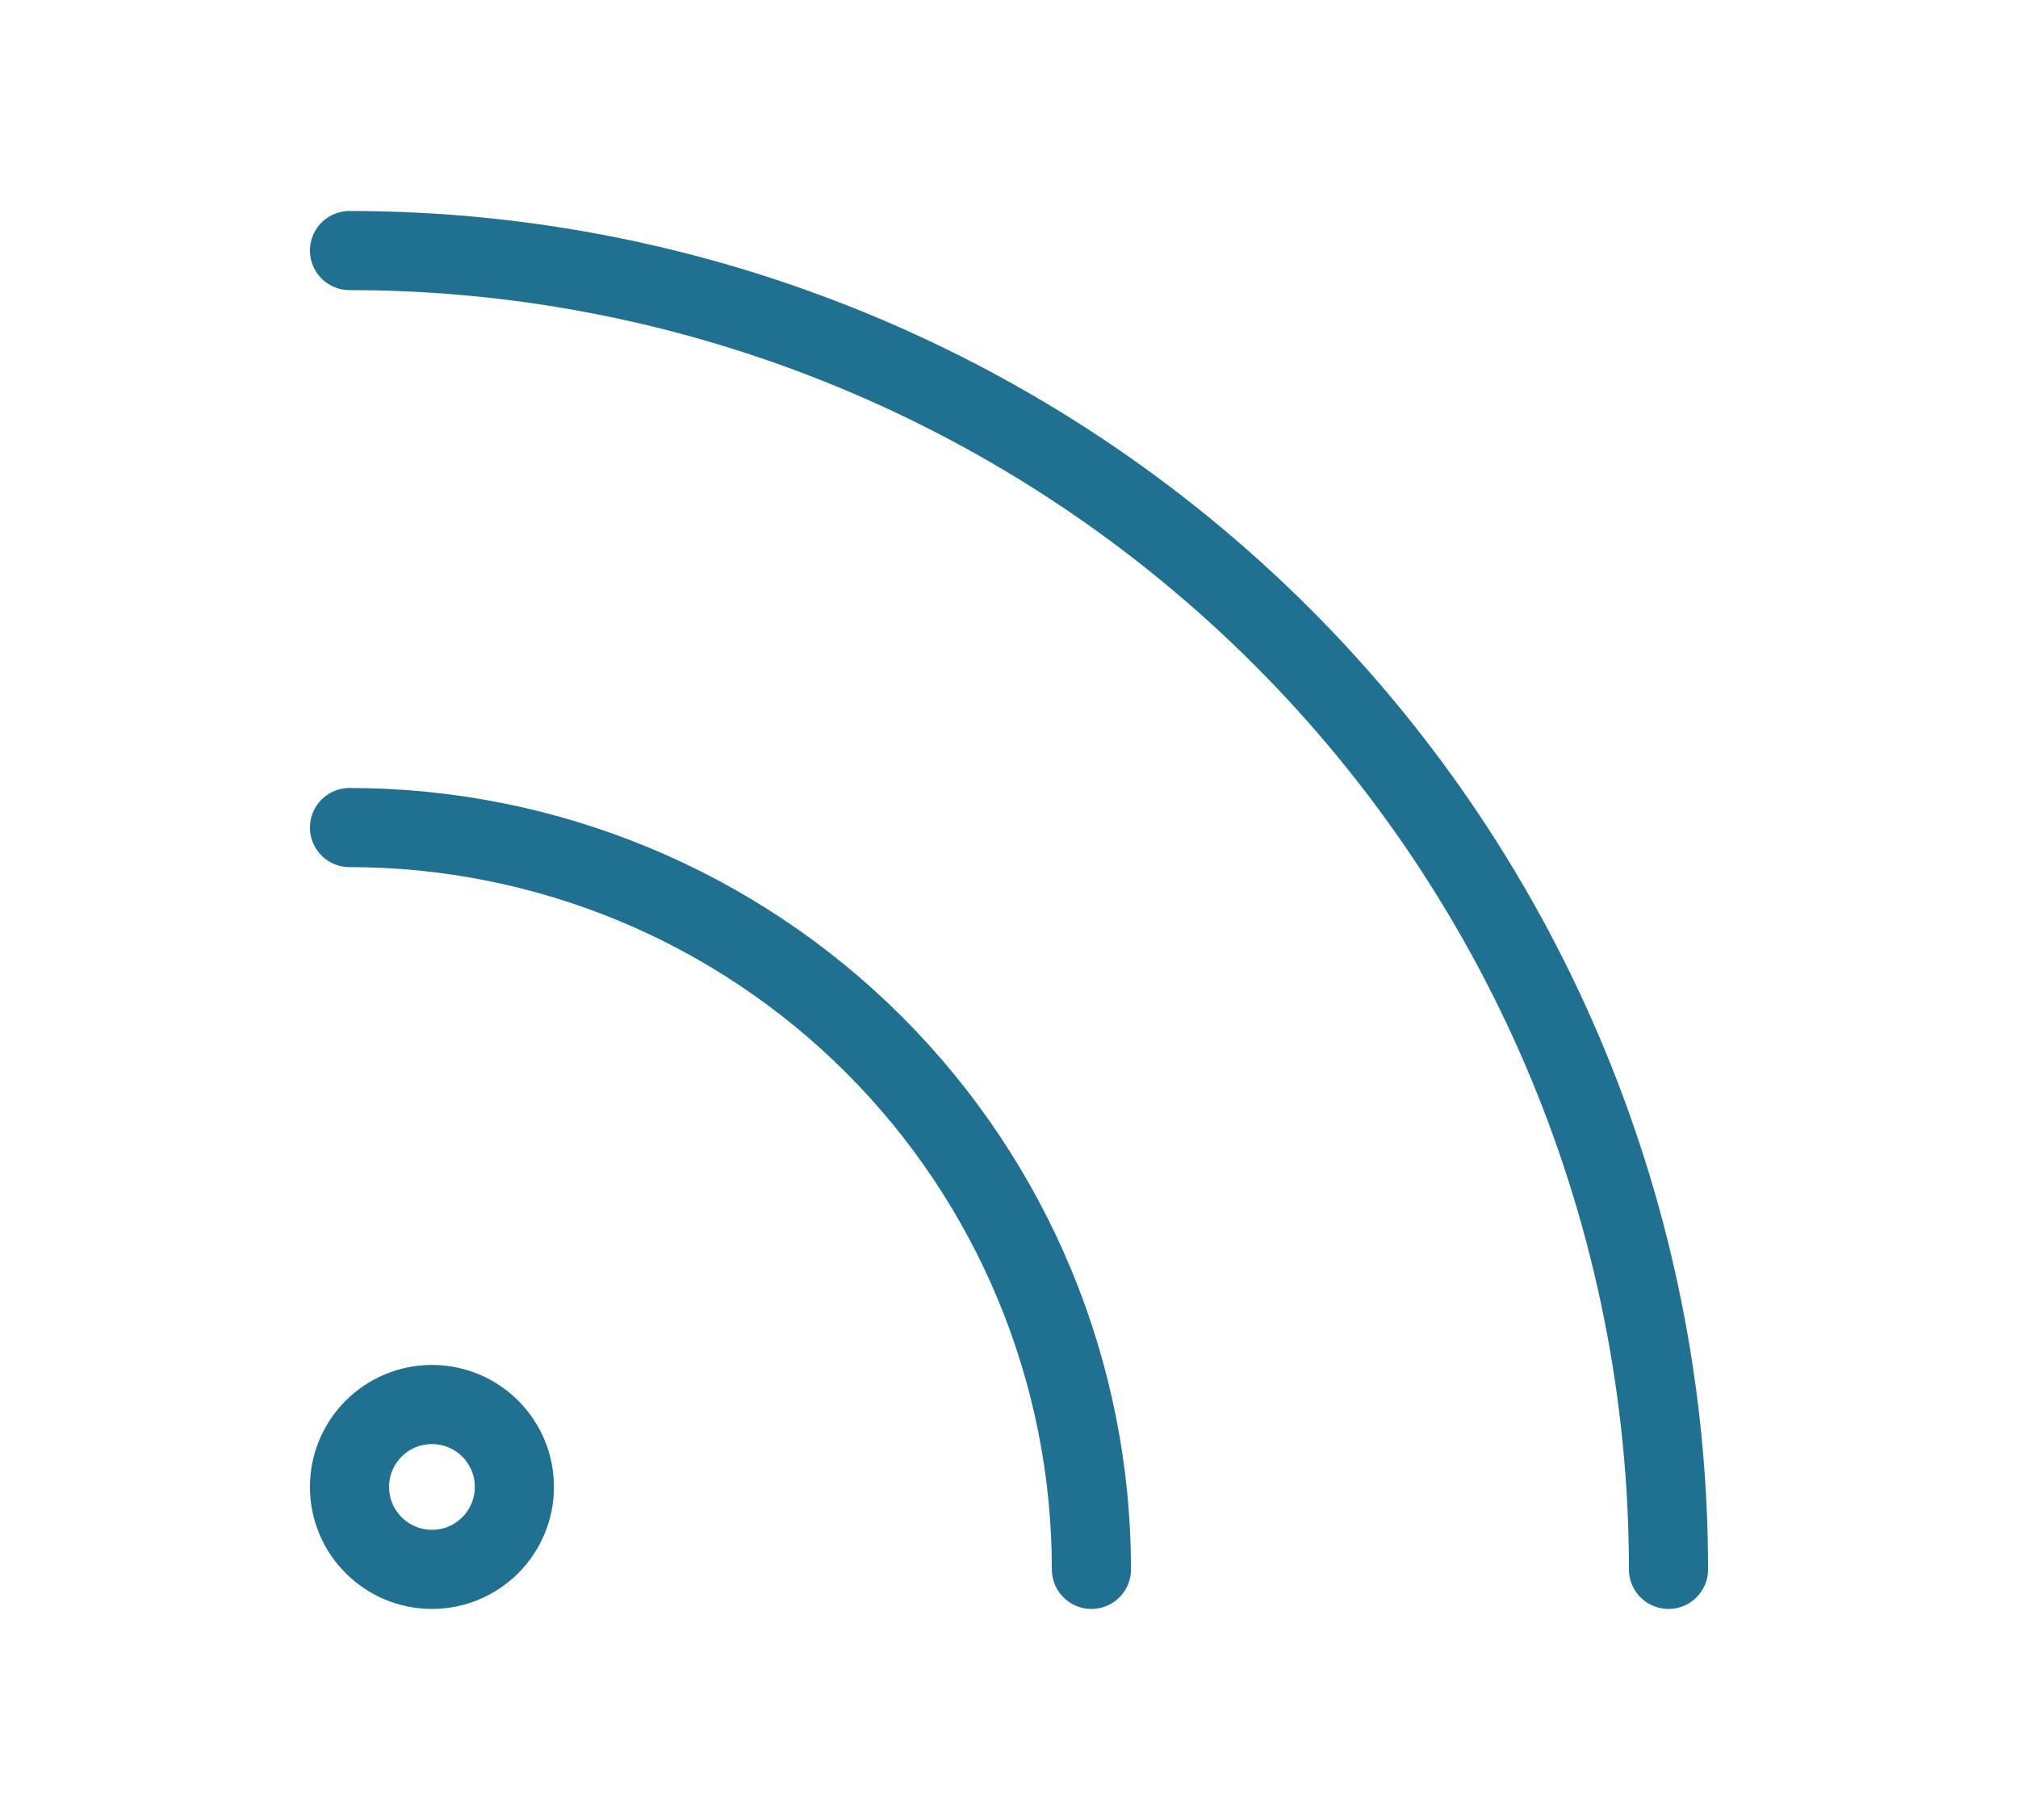
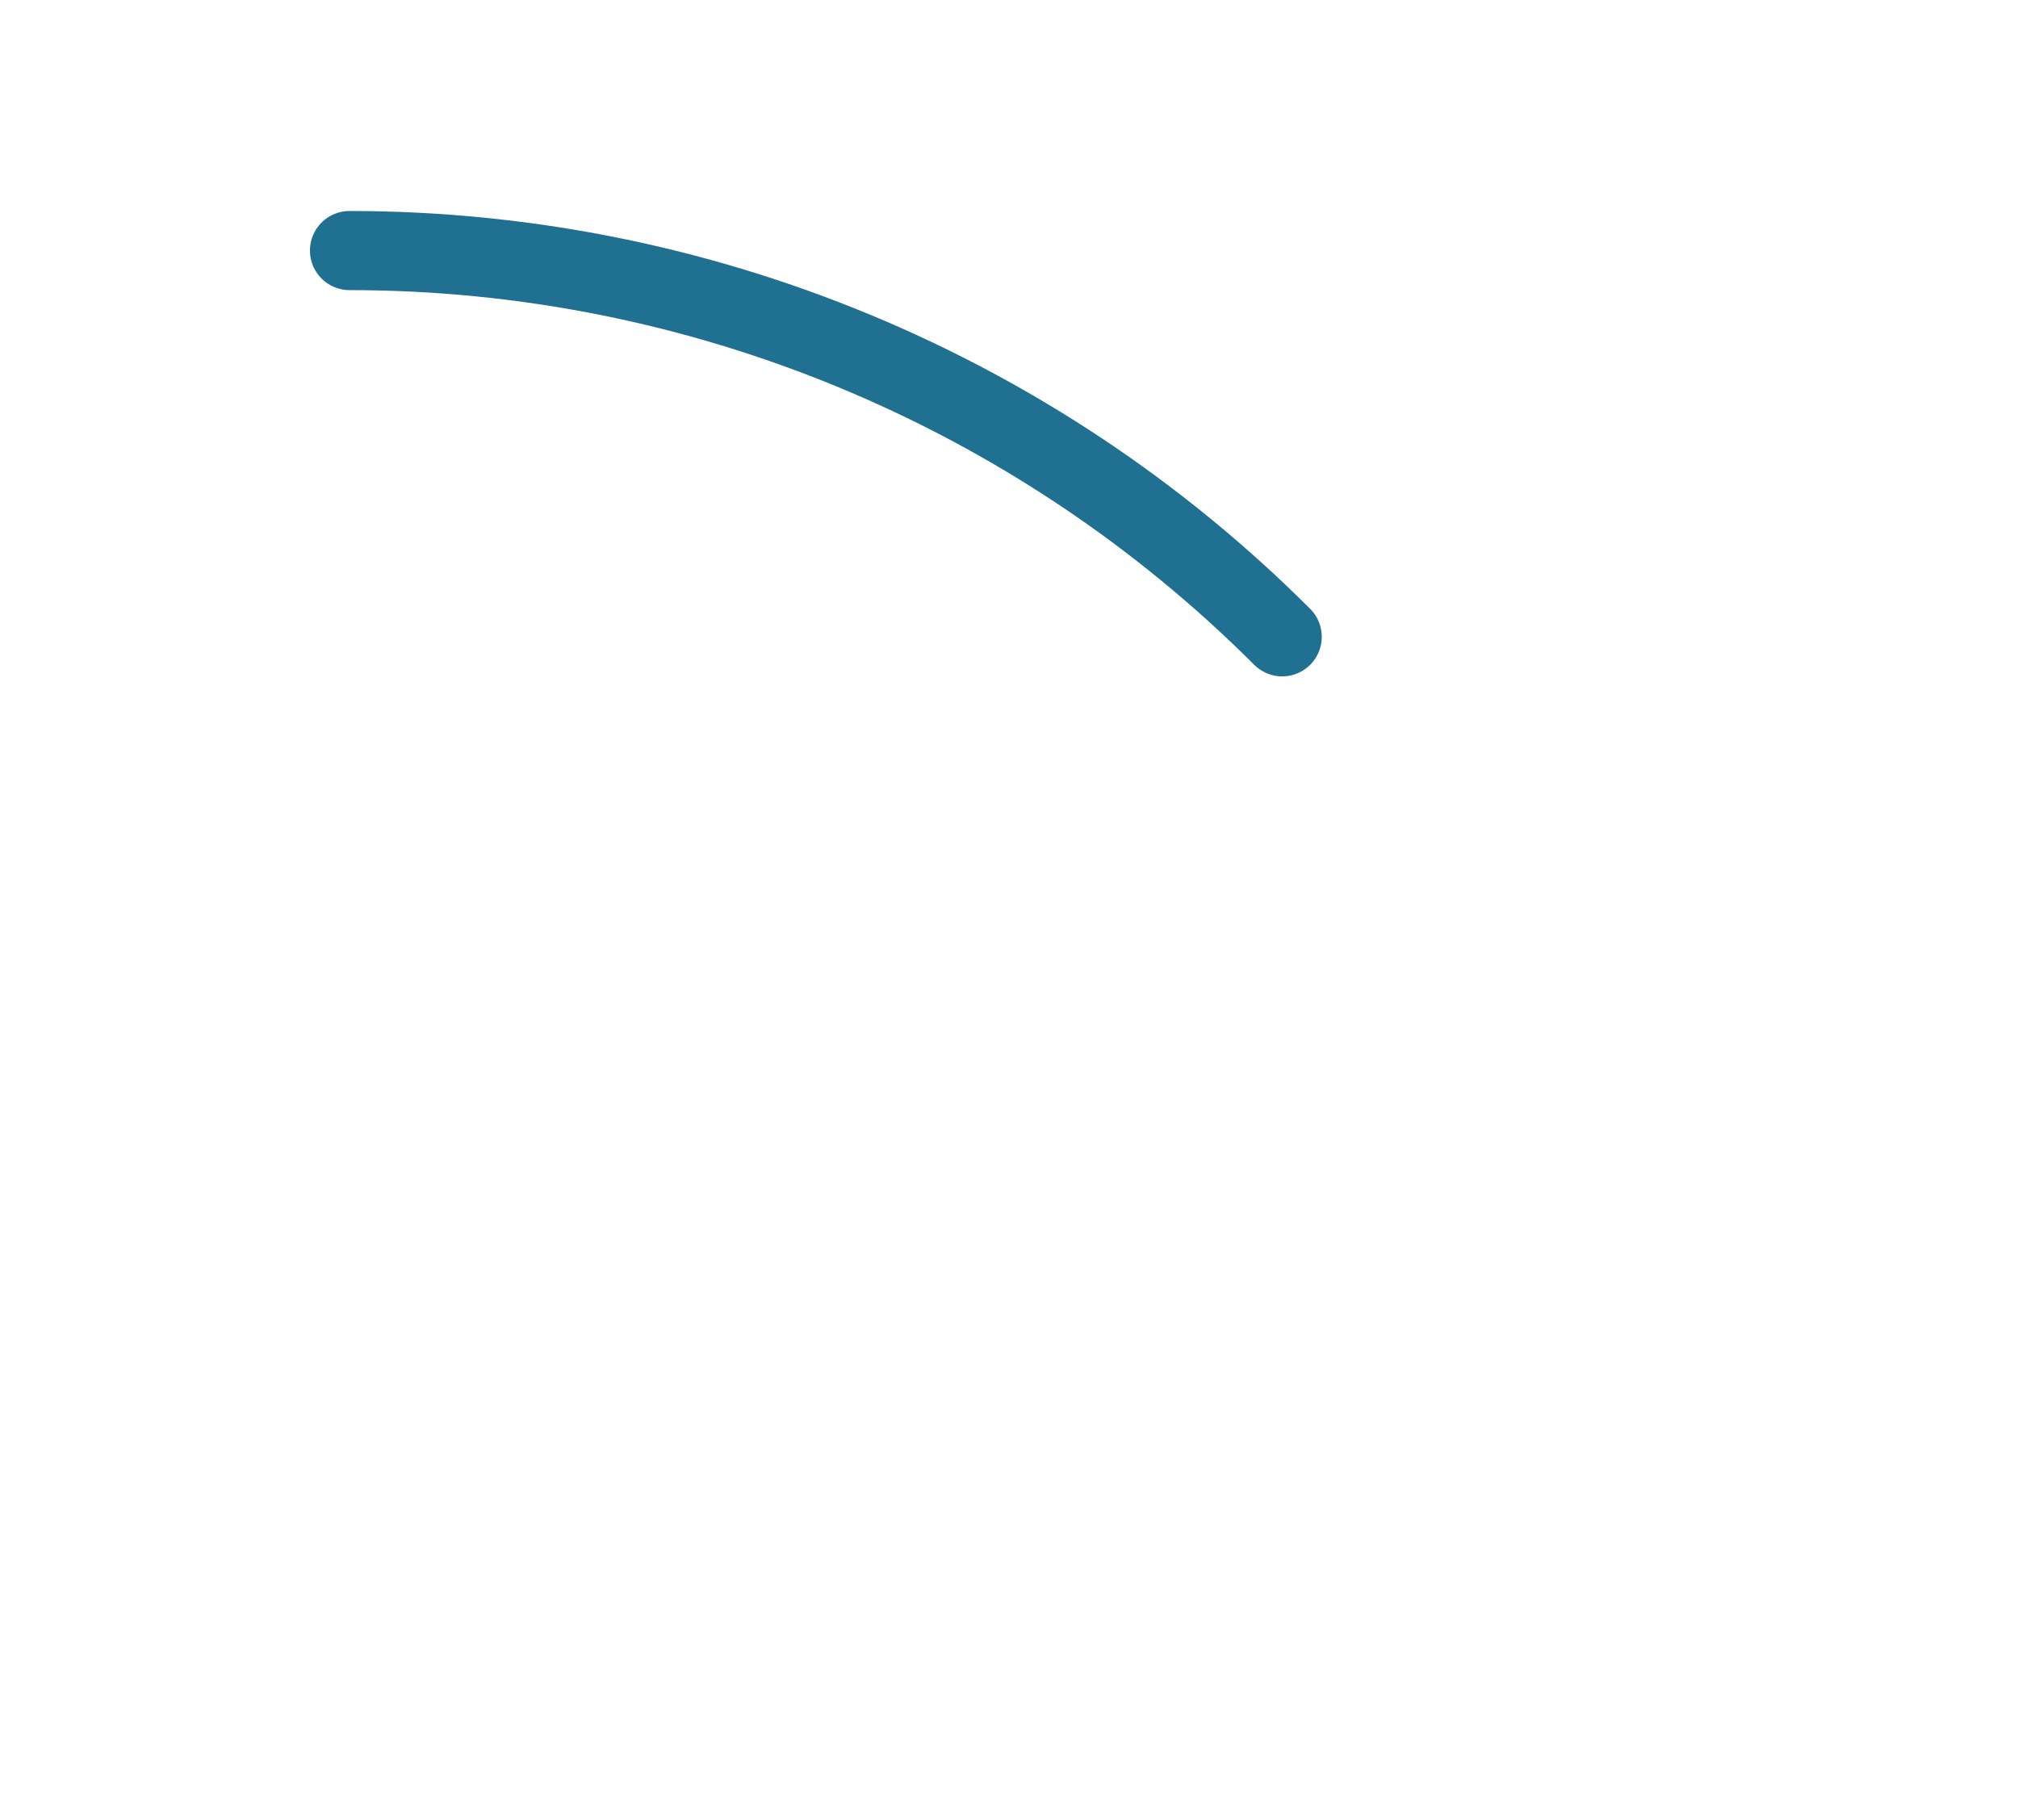
<svg xmlns="http://www.w3.org/2000/svg" width="51" height="46" viewBox="0 0 51 46" fill="none">
-   <path d="M8.833 20.917C13.806 20.917 18.575 22.892 22.091 26.408C25.608 29.925 27.583 34.694 27.583 39.667" stroke="#1F7091" stroke-width="2" stroke-linecap="round" stroke-linejoin="round" />
-   <path d="M8.833 6.333C17.674 6.333 26.152 9.845 32.404 16.096C38.655 22.348 42.167 30.826 42.167 39.667" stroke="#1F7091" stroke-width="2" stroke-linecap="round" stroke-linejoin="round" />
-   <path d="M10.917 39.667C12.067 39.667 13 38.734 13 37.583C13 36.433 12.067 35.5 10.917 35.5C9.766 35.5 8.833 36.433 8.833 37.583C8.833 38.734 9.766 39.667 10.917 39.667Z" stroke="#1F7091" stroke-width="2" stroke-linecap="round" stroke-linejoin="round" />
+   <path d="M8.833 6.333C17.674 6.333 26.152 9.845 32.404 16.096" stroke="#1F7091" stroke-width="2" stroke-linecap="round" stroke-linejoin="round" />
</svg>